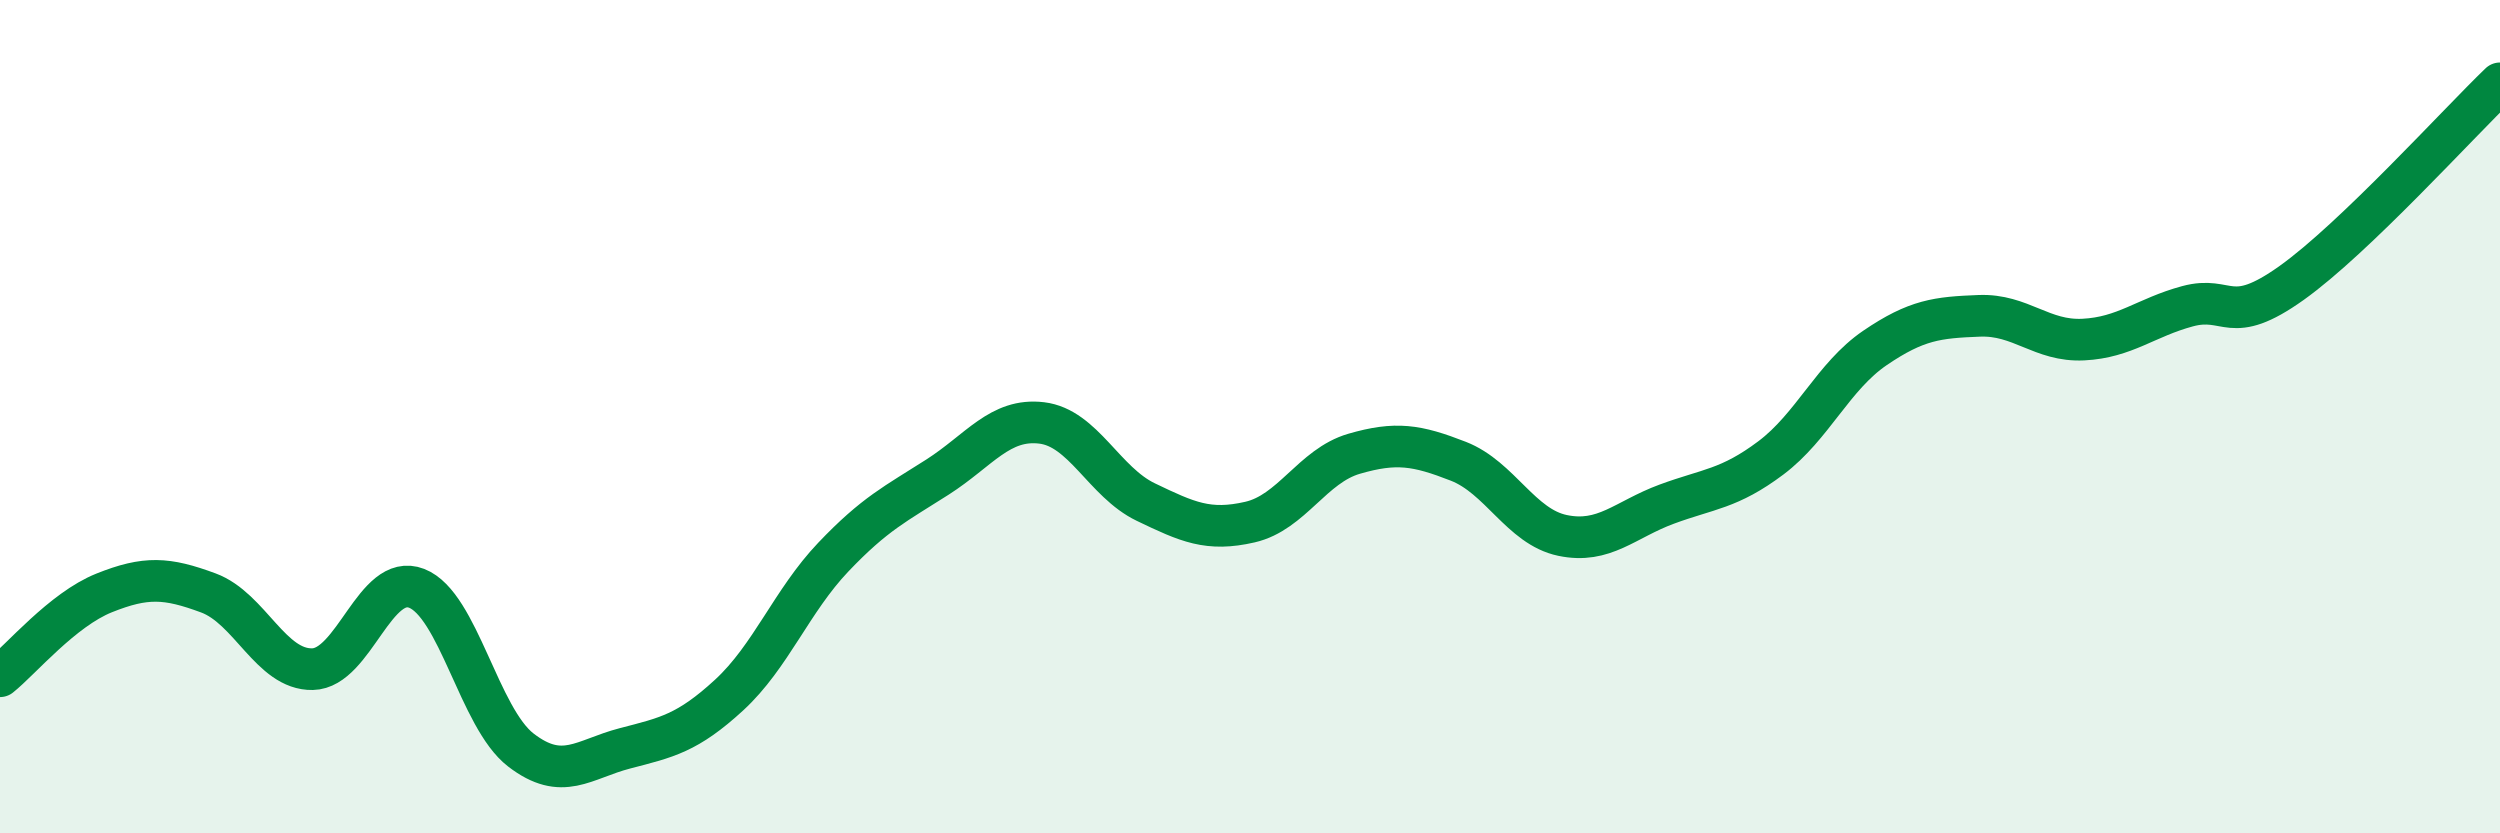
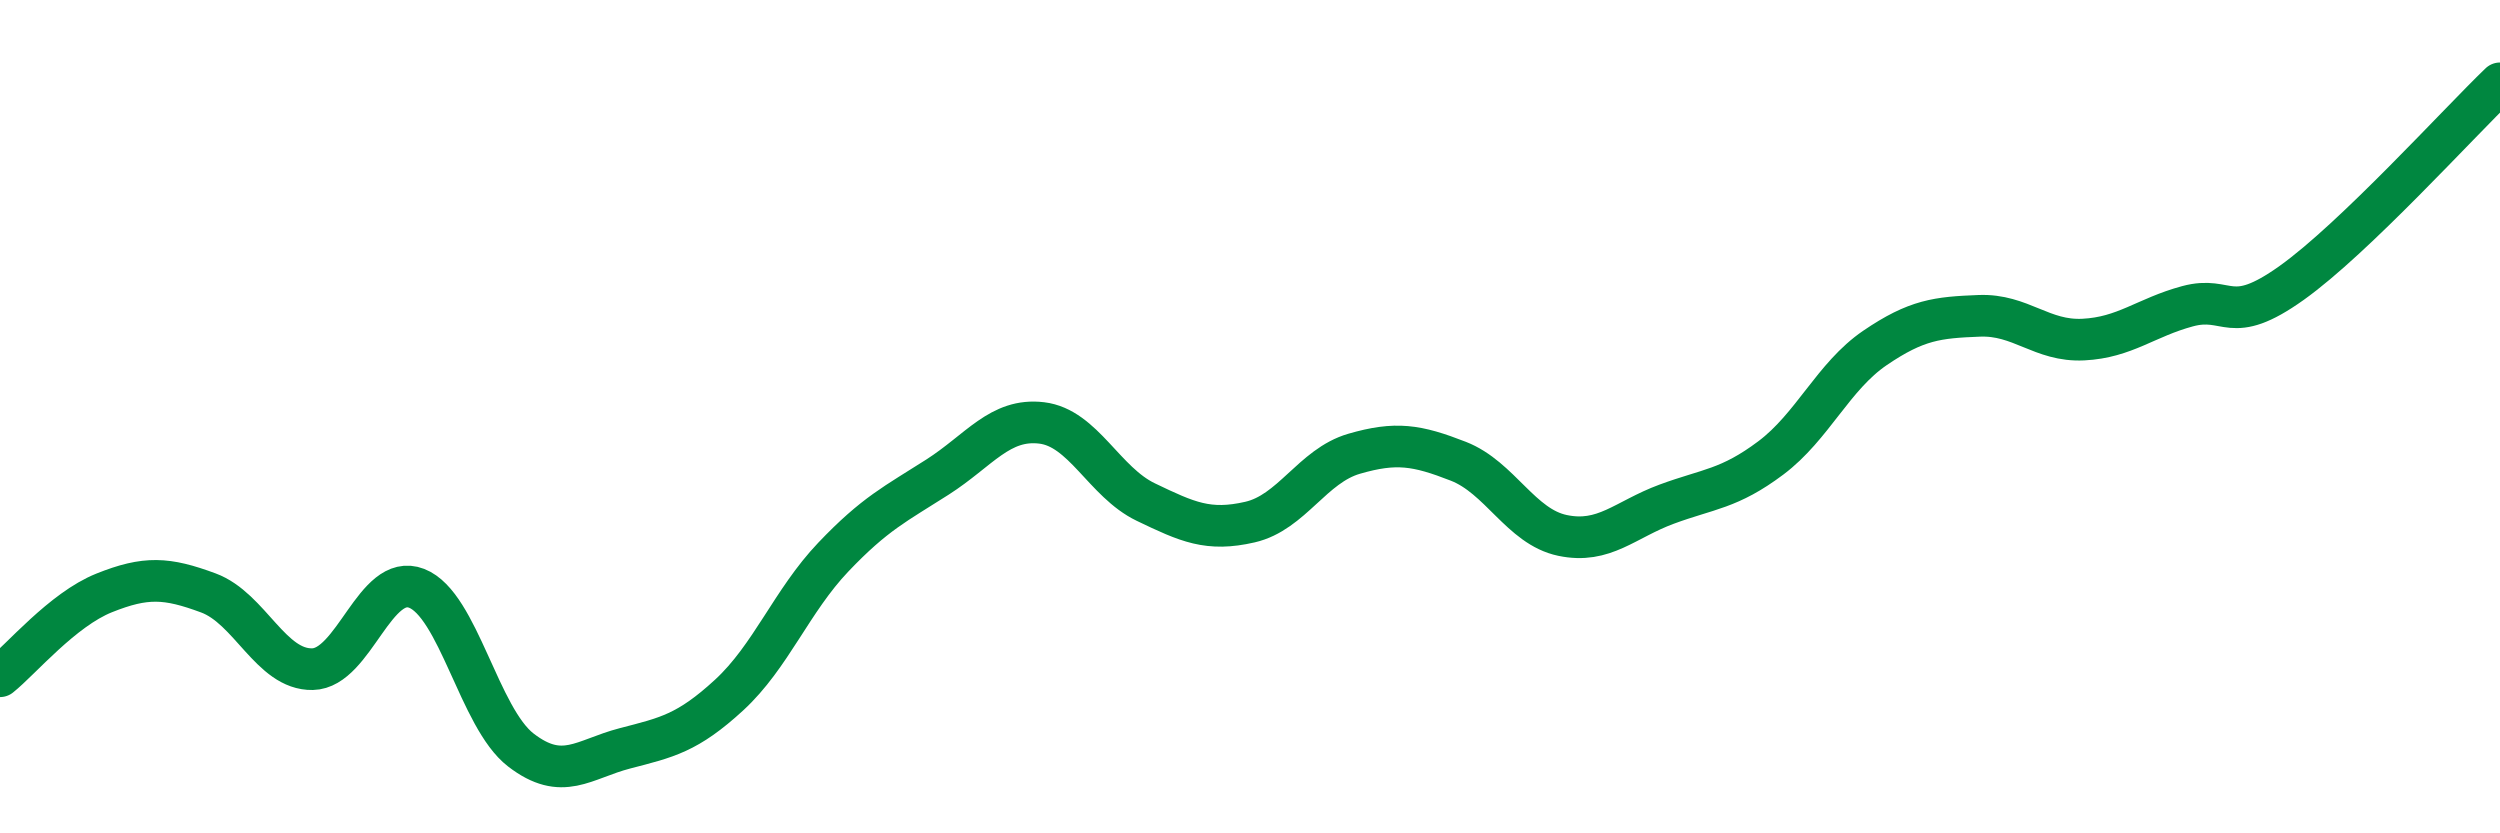
<svg xmlns="http://www.w3.org/2000/svg" width="60" height="20" viewBox="0 0 60 20">
-   <path d="M 0,16.23 C 0.5,15.83 1.5,14.63 2.5,14.23 C 3.5,13.83 4,13.86 5,14.23 C 6,14.6 6.5,16.08 7.5,16.06 C 8.5,16.04 9,13.73 10,14.12 C 11,14.51 11.5,17.23 12.5,18 C 13.5,18.77 14,18.22 15,17.96 C 16,17.7 16.5,17.6 17.5,16.68 C 18.5,15.76 19,14.42 20,13.37 C 21,12.32 21.5,12.09 22.5,11.45 C 23.5,10.81 24,10.03 25,10.15 C 26,10.27 26.5,11.57 27.5,12.05 C 28.5,12.53 29,12.76 30,12.53 C 31,12.3 31.5,11.18 32.5,10.89 C 33.5,10.6 34,10.68 35,11.07 C 36,11.46 36.5,12.64 37.5,12.85 C 38.5,13.06 39,12.47 40,12.1 C 41,11.73 41.5,11.74 42.5,10.99 C 43.5,10.24 44,9.03 45,8.35 C 46,7.67 46.5,7.62 47.5,7.58 C 48.5,7.54 49,8.2 50,8.15 C 51,8.1 51.5,7.62 52.5,7.35 C 53.5,7.08 53.5,7.86 55,6.79 C 56.5,5.72 59,2.96 60,2L60 20L0 20Z" fill="#008740" opacity="0.1" stroke-linecap="round" stroke-linejoin="round" />
  <path d="M 0,16.23 C 0.5,15.83 1.5,14.63 2.5,14.23 C 3.5,13.83 4,13.86 5,14.23 C 6,14.6 6.5,16.08 7.5,16.06 C 8.5,16.04 9,13.73 10,14.12 C 11,14.51 11.5,17.23 12.5,18 C 13.5,18.77 14,18.22 15,17.96 C 16,17.7 16.5,17.6 17.5,16.68 C 18.5,15.76 19,14.42 20,13.37 C 21,12.32 21.5,12.09 22.5,11.45 C 23.5,10.81 24,10.03 25,10.15 C 26,10.27 26.5,11.57 27.5,12.05 C 28.5,12.53 29,12.76 30,12.53 C 31,12.3 31.5,11.18 32.5,10.89 C 33.5,10.6 34,10.68 35,11.07 C 36,11.46 36.5,12.64 37.5,12.85 C 38.5,13.06 39,12.47 40,12.1 C 41,11.73 41.5,11.74 42.5,10.99 C 43.5,10.24 44,9.03 45,8.35 C 46,7.67 46.5,7.62 47.5,7.58 C 48.5,7.54 49,8.2 50,8.15 C 51,8.1 51.5,7.62 52.5,7.35 C 53.5,7.08 53.5,7.86 55,6.79 C 56.5,5.72 59,2.96 60,2" stroke="#008740" stroke-width="1" fill="none" stroke-linecap="round" stroke-linejoin="round" />
</svg>